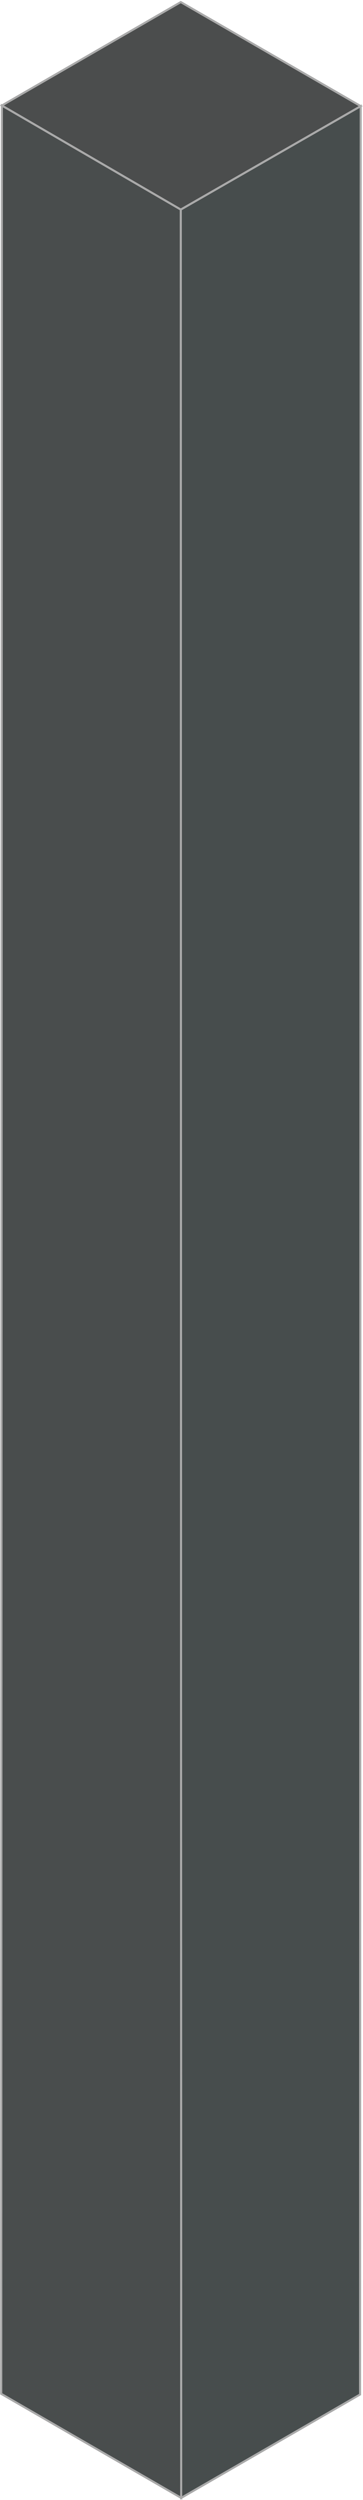
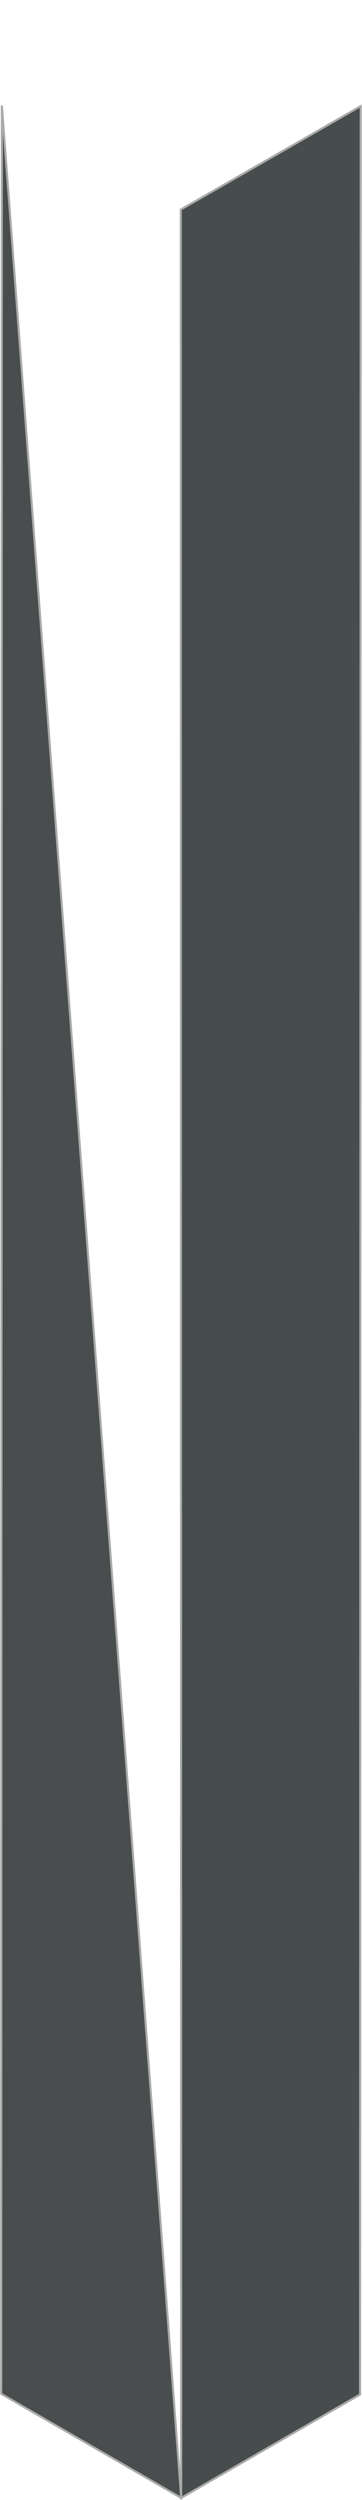
<svg xmlns="http://www.w3.org/2000/svg" class="cube" viewBox="0 0 174.7 1201.3">
  <path class="cube-right" fill="#474d4d" stroke="#aaa" d="M87.2 1200.3L87 100.7 173.6 51l-.3 1099.6z" />
-   <path class="cube-left" fill="#494d4d" stroke="#aaa" d="M87.2 1200.3l-86.6-50L.9 50.7l86.1 50z" />
-   <path class="cube-top" fill="#4b4d4d" stroke="#aaa" d="M87 100.7L.9 50.7 87 1l86.6 50z" />
+   <path class="cube-left" fill="#494d4d" stroke="#aaa" d="M87.2 1200.3l-86.6-50L.9 50.7z" />
</svg>